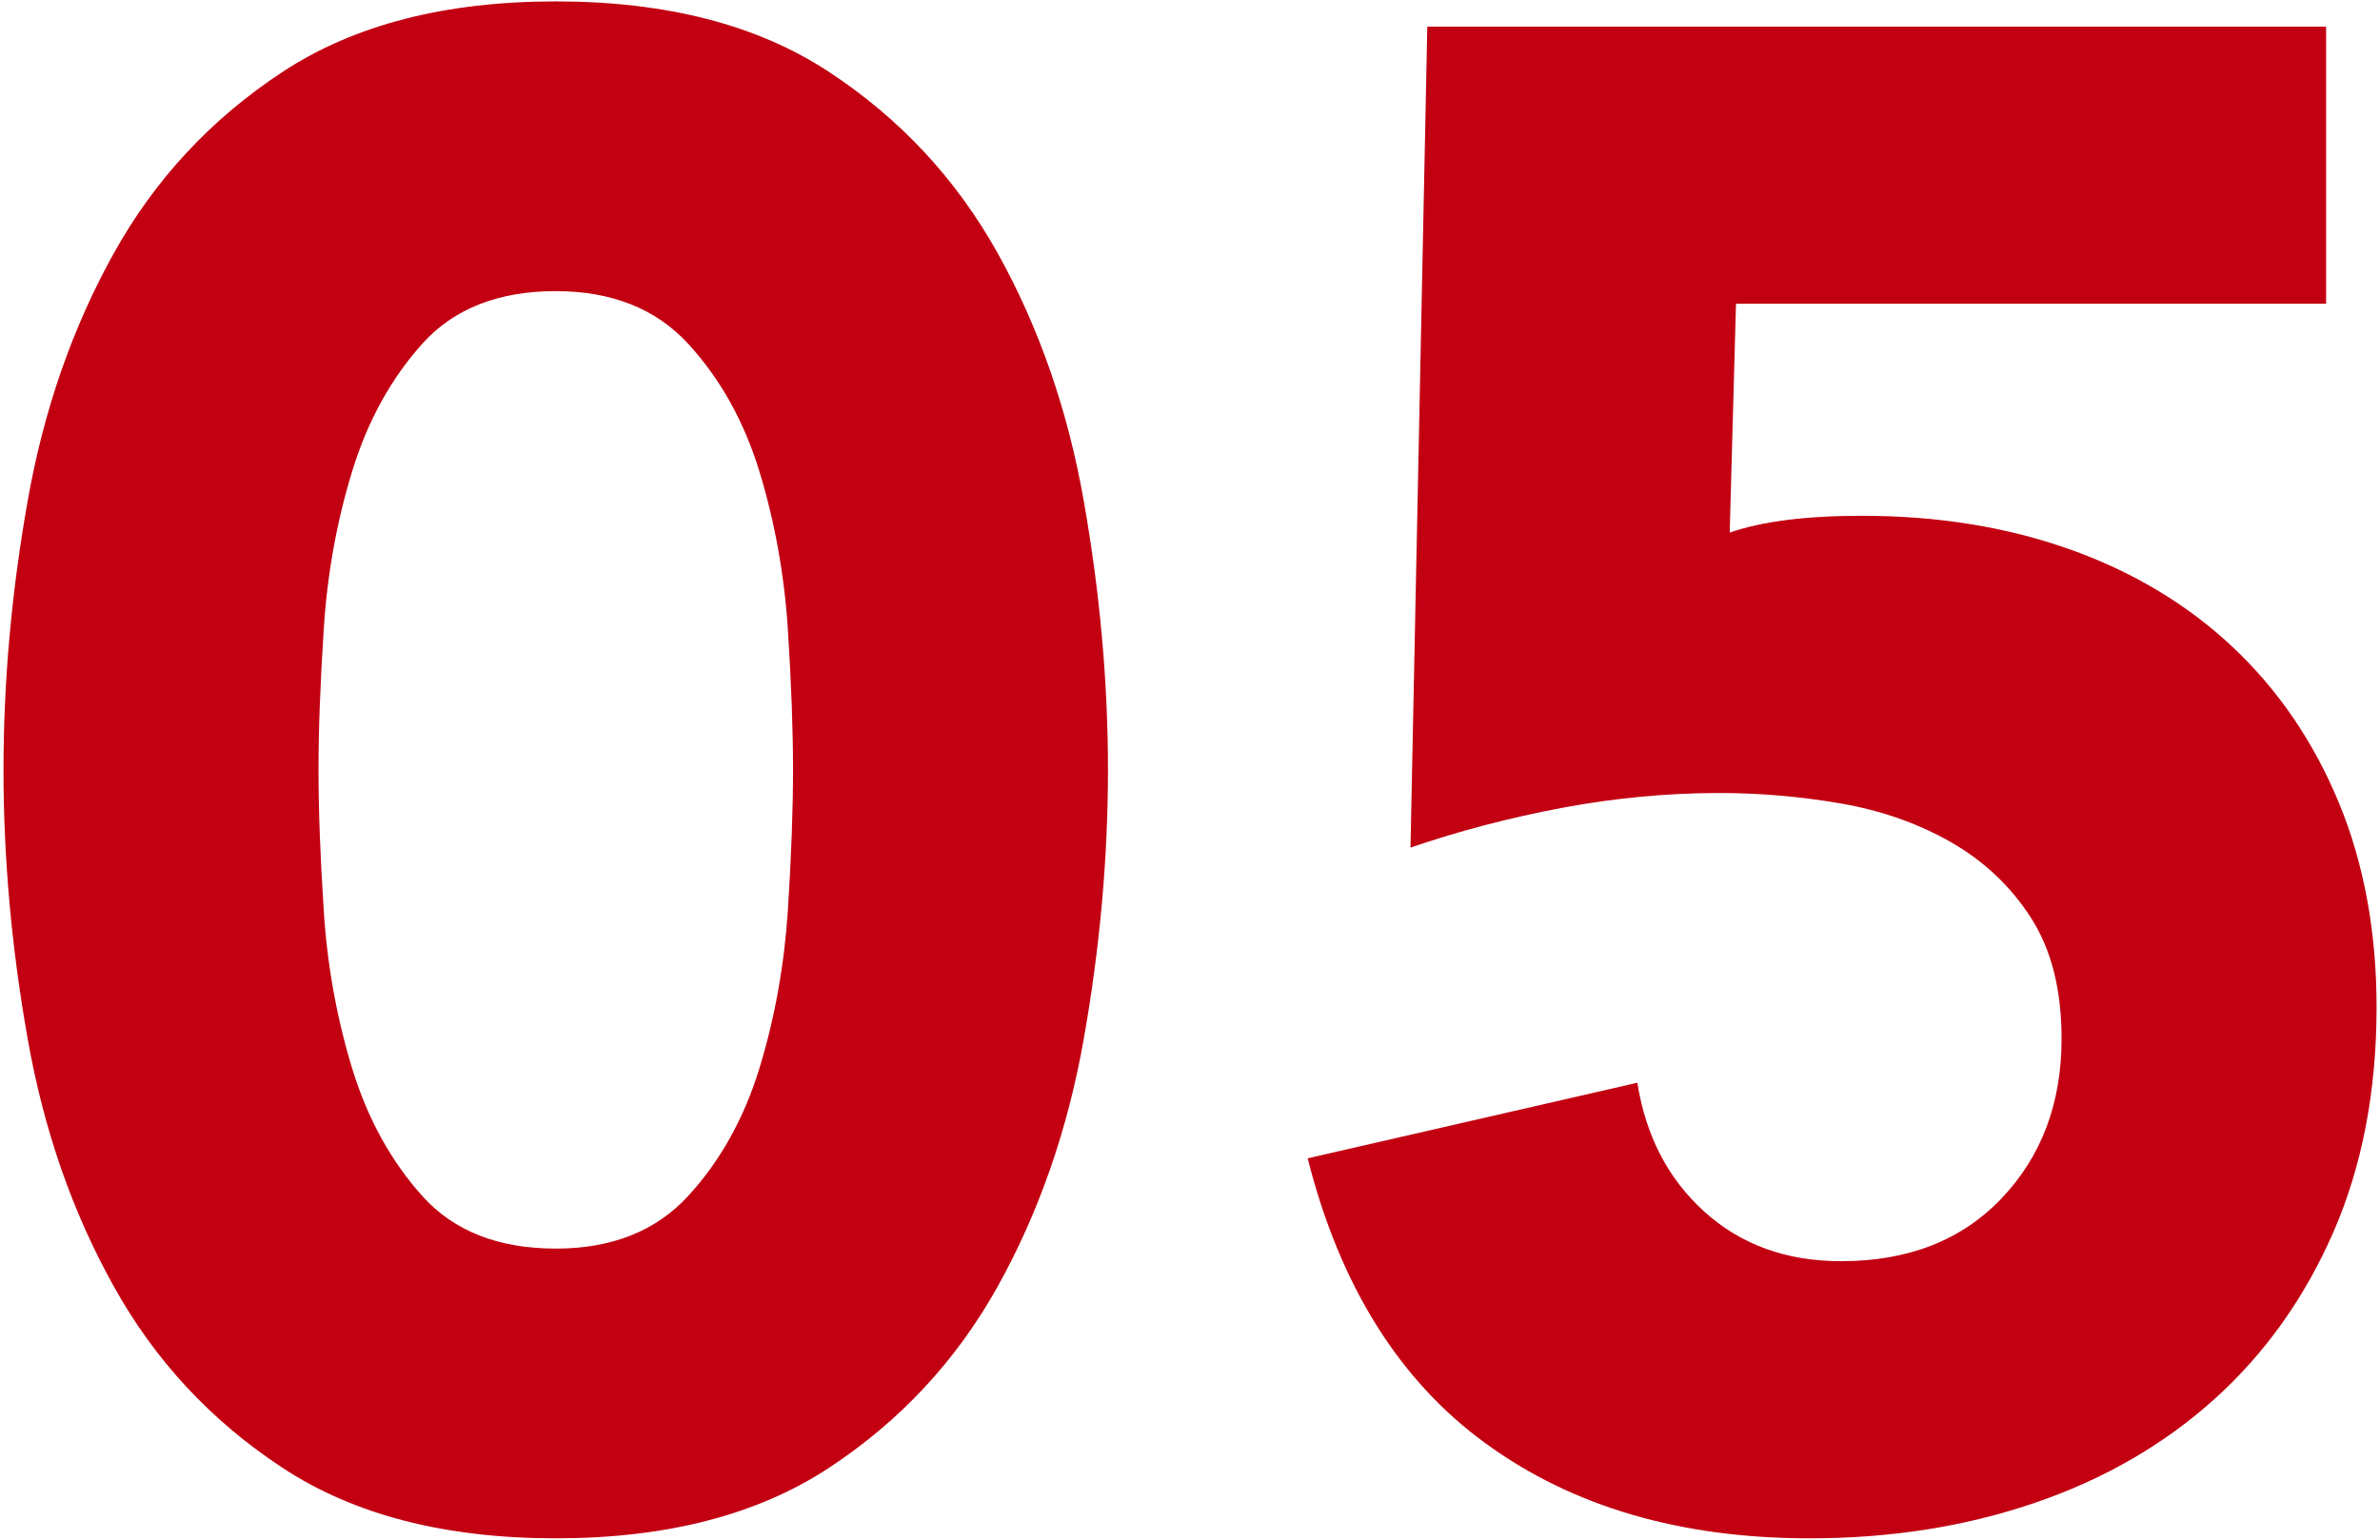
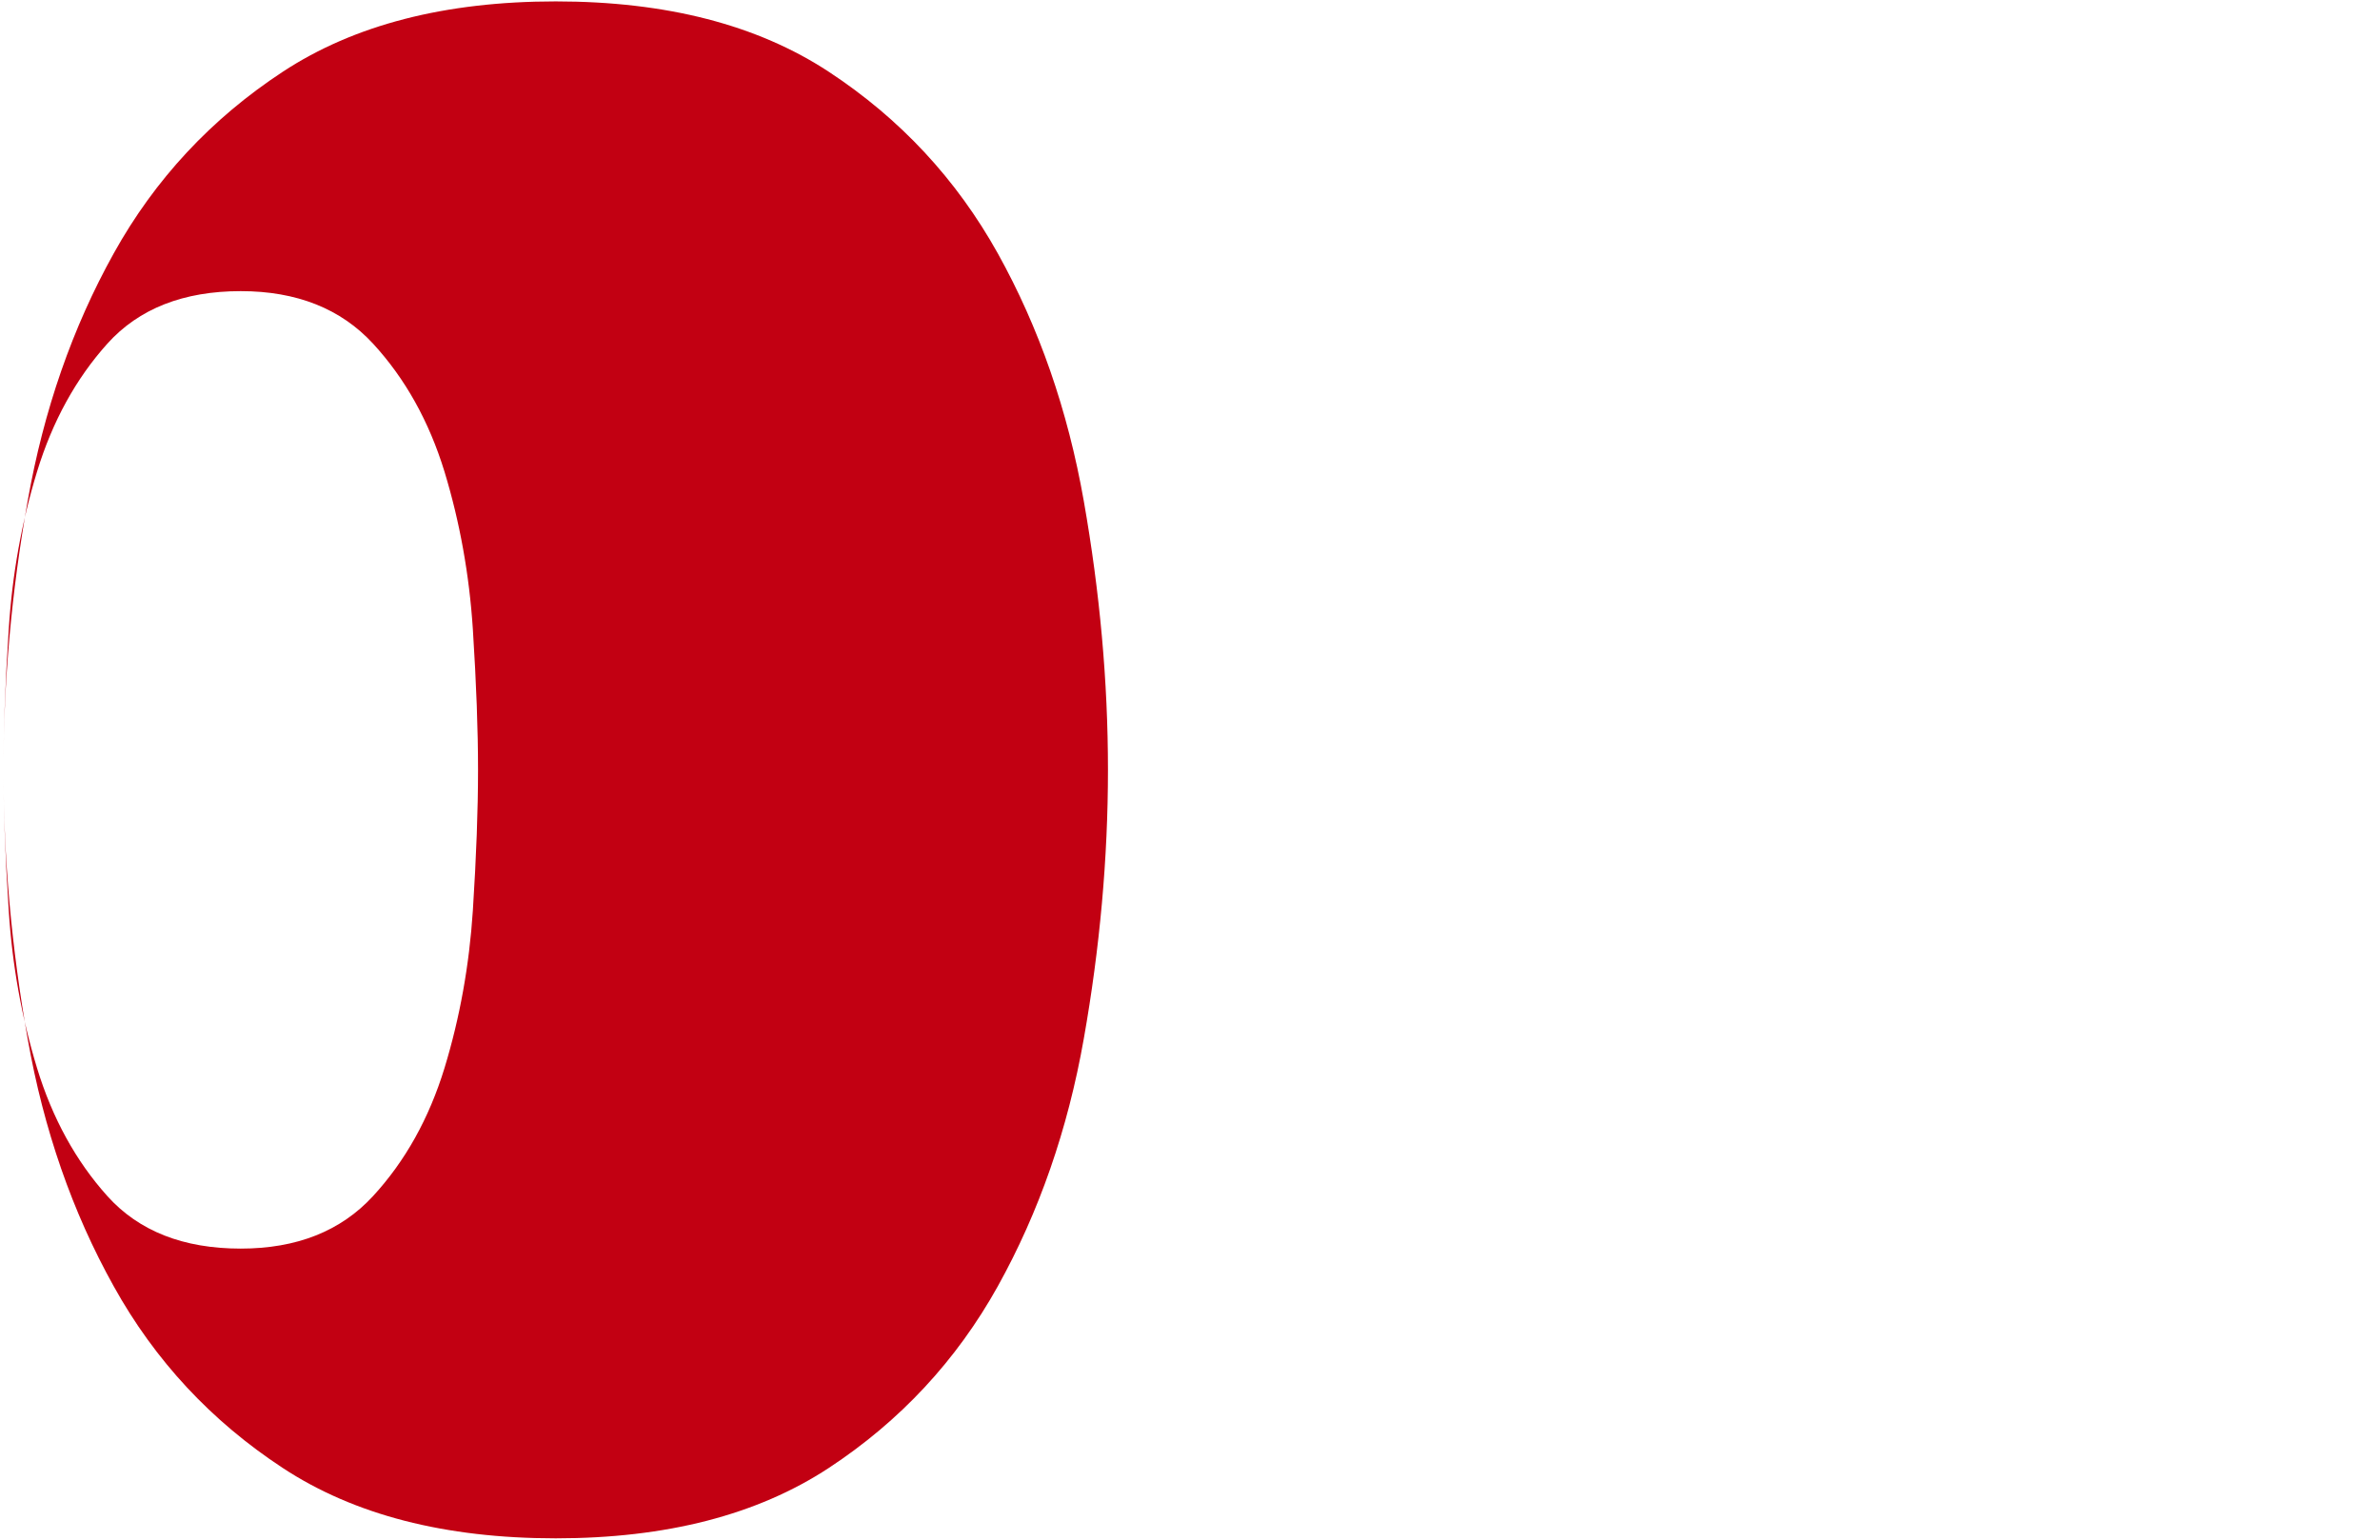
<svg xmlns="http://www.w3.org/2000/svg" enable-background="new 0 0 34 22" viewBox="0 0 34 22">
  <g fill="#c20012">
-     <path d="m.05 11c0-1.26.114-2.539.345-3.84.229-1.3.64-2.479 1.23-3.54.589-1.06 1.395-1.925 2.415-2.595s2.319-1.005 3.899-1.005 2.88.335 3.9 1.005 1.824 1.535 2.415 2.595c.59 1.061 1 2.24 1.229 3.54.229 1.301.345 2.58.345 3.84 0 1.261-.115 2.54-.345 3.841-.229 1.3-.64 2.479-1.229 3.539-.591 1.061-1.396 1.926-2.415 2.596-1.021.67-2.32 1.005-3.9 1.005s-2.88-.335-3.899-1.005c-1.021-.67-1.826-1.535-2.415-2.596-.591-1.06-1.001-2.239-1.23-3.539-.231-1.301-.345-2.581-.345-3.841zm4.5 0c0 .561.024 1.23.075 2.011.049.779.185 1.529.404 2.25.22.72.556 1.33 1.005 1.83.45.5 1.085.75 1.905.75.8 0 1.43-.25 1.89-.75s.8-1.11 1.021-1.83c.22-.721.354-1.471.405-2.25.05-.78.074-1.45.074-2.011 0-.56-.024-1.229-.074-2.01-.051-.78-.186-1.53-.405-2.25-.221-.72-.561-1.33-1.021-1.83-.46-.499-1.09-.75-1.89-.75-.82 0-1.455.251-1.905.75-.449.5-.785 1.11-1.005 1.83s-.355 1.47-.404 2.25c-.051.78-.075 1.45-.075 2.01z" />
-     <path d="m33.229 4.34h-8.429l-.09 3.27c.46-.16 1.09-.24 1.89-.24 1.08 0 2.07.16 2.97.48s1.675.785 2.325 1.395c.649.61 1.155 1.351 1.516 2.221.359.869.54 1.845.54 2.925 0 1.2-.206 2.27-.615 3.21-.41.94-.976 1.735-1.695 2.385-.72.65-1.575 1.146-2.564 1.485-.99.34-2.065.51-3.226.51-1.84 0-3.38-.45-4.62-1.351-1.24-.899-2.09-2.26-2.55-4.079l4.71-1.08c.12.76.439 1.375.96 1.845.52.47 1.17.705 1.95.705.96 0 1.725-.3 2.295-.9s.855-1.359.855-2.279c0-.7-.146-1.275-.436-1.726s-.67-.81-1.14-1.08c-.471-.27-.995-.454-1.575-.555-.58-.1-1.16-.15-1.74-.15-.74 0-1.484.07-2.234.21-.75.141-1.476.33-2.176.57l.24-11.73h12.84v3.959z" />
+     <path d="m.05 11c0-1.26.114-2.539.345-3.84.229-1.3.64-2.479 1.23-3.54.589-1.06 1.395-1.925 2.415-2.595s2.319-1.005 3.899-1.005 2.88.335 3.9 1.005 1.824 1.535 2.415 2.595c.59 1.061 1 2.24 1.229 3.54.229 1.301.345 2.58.345 3.84 0 1.261-.115 2.54-.345 3.841-.229 1.3-.64 2.479-1.229 3.539-.591 1.061-1.396 1.926-2.415 2.596-1.021.67-2.32 1.005-3.9 1.005s-2.88-.335-3.899-1.005c-1.021-.67-1.826-1.535-2.415-2.596-.591-1.06-1.001-2.239-1.23-3.539-.231-1.301-.345-2.581-.345-3.841zc0 .561.024 1.23.075 2.011.049.779.185 1.529.404 2.25.22.72.556 1.33 1.005 1.83.45.5 1.085.75 1.905.75.8 0 1.43-.25 1.89-.75s.8-1.11 1.021-1.83c.22-.721.354-1.471.405-2.25.05-.78.074-1.45.074-2.011 0-.56-.024-1.229-.074-2.01-.051-.78-.186-1.53-.405-2.25-.221-.72-.561-1.33-1.021-1.83-.46-.499-1.09-.75-1.89-.75-.82 0-1.455.251-1.905.75-.449.5-.785 1.11-1.005 1.83s-.355 1.47-.404 2.25c-.051.78-.075 1.45-.075 2.01z" />
  </g>
</svg>